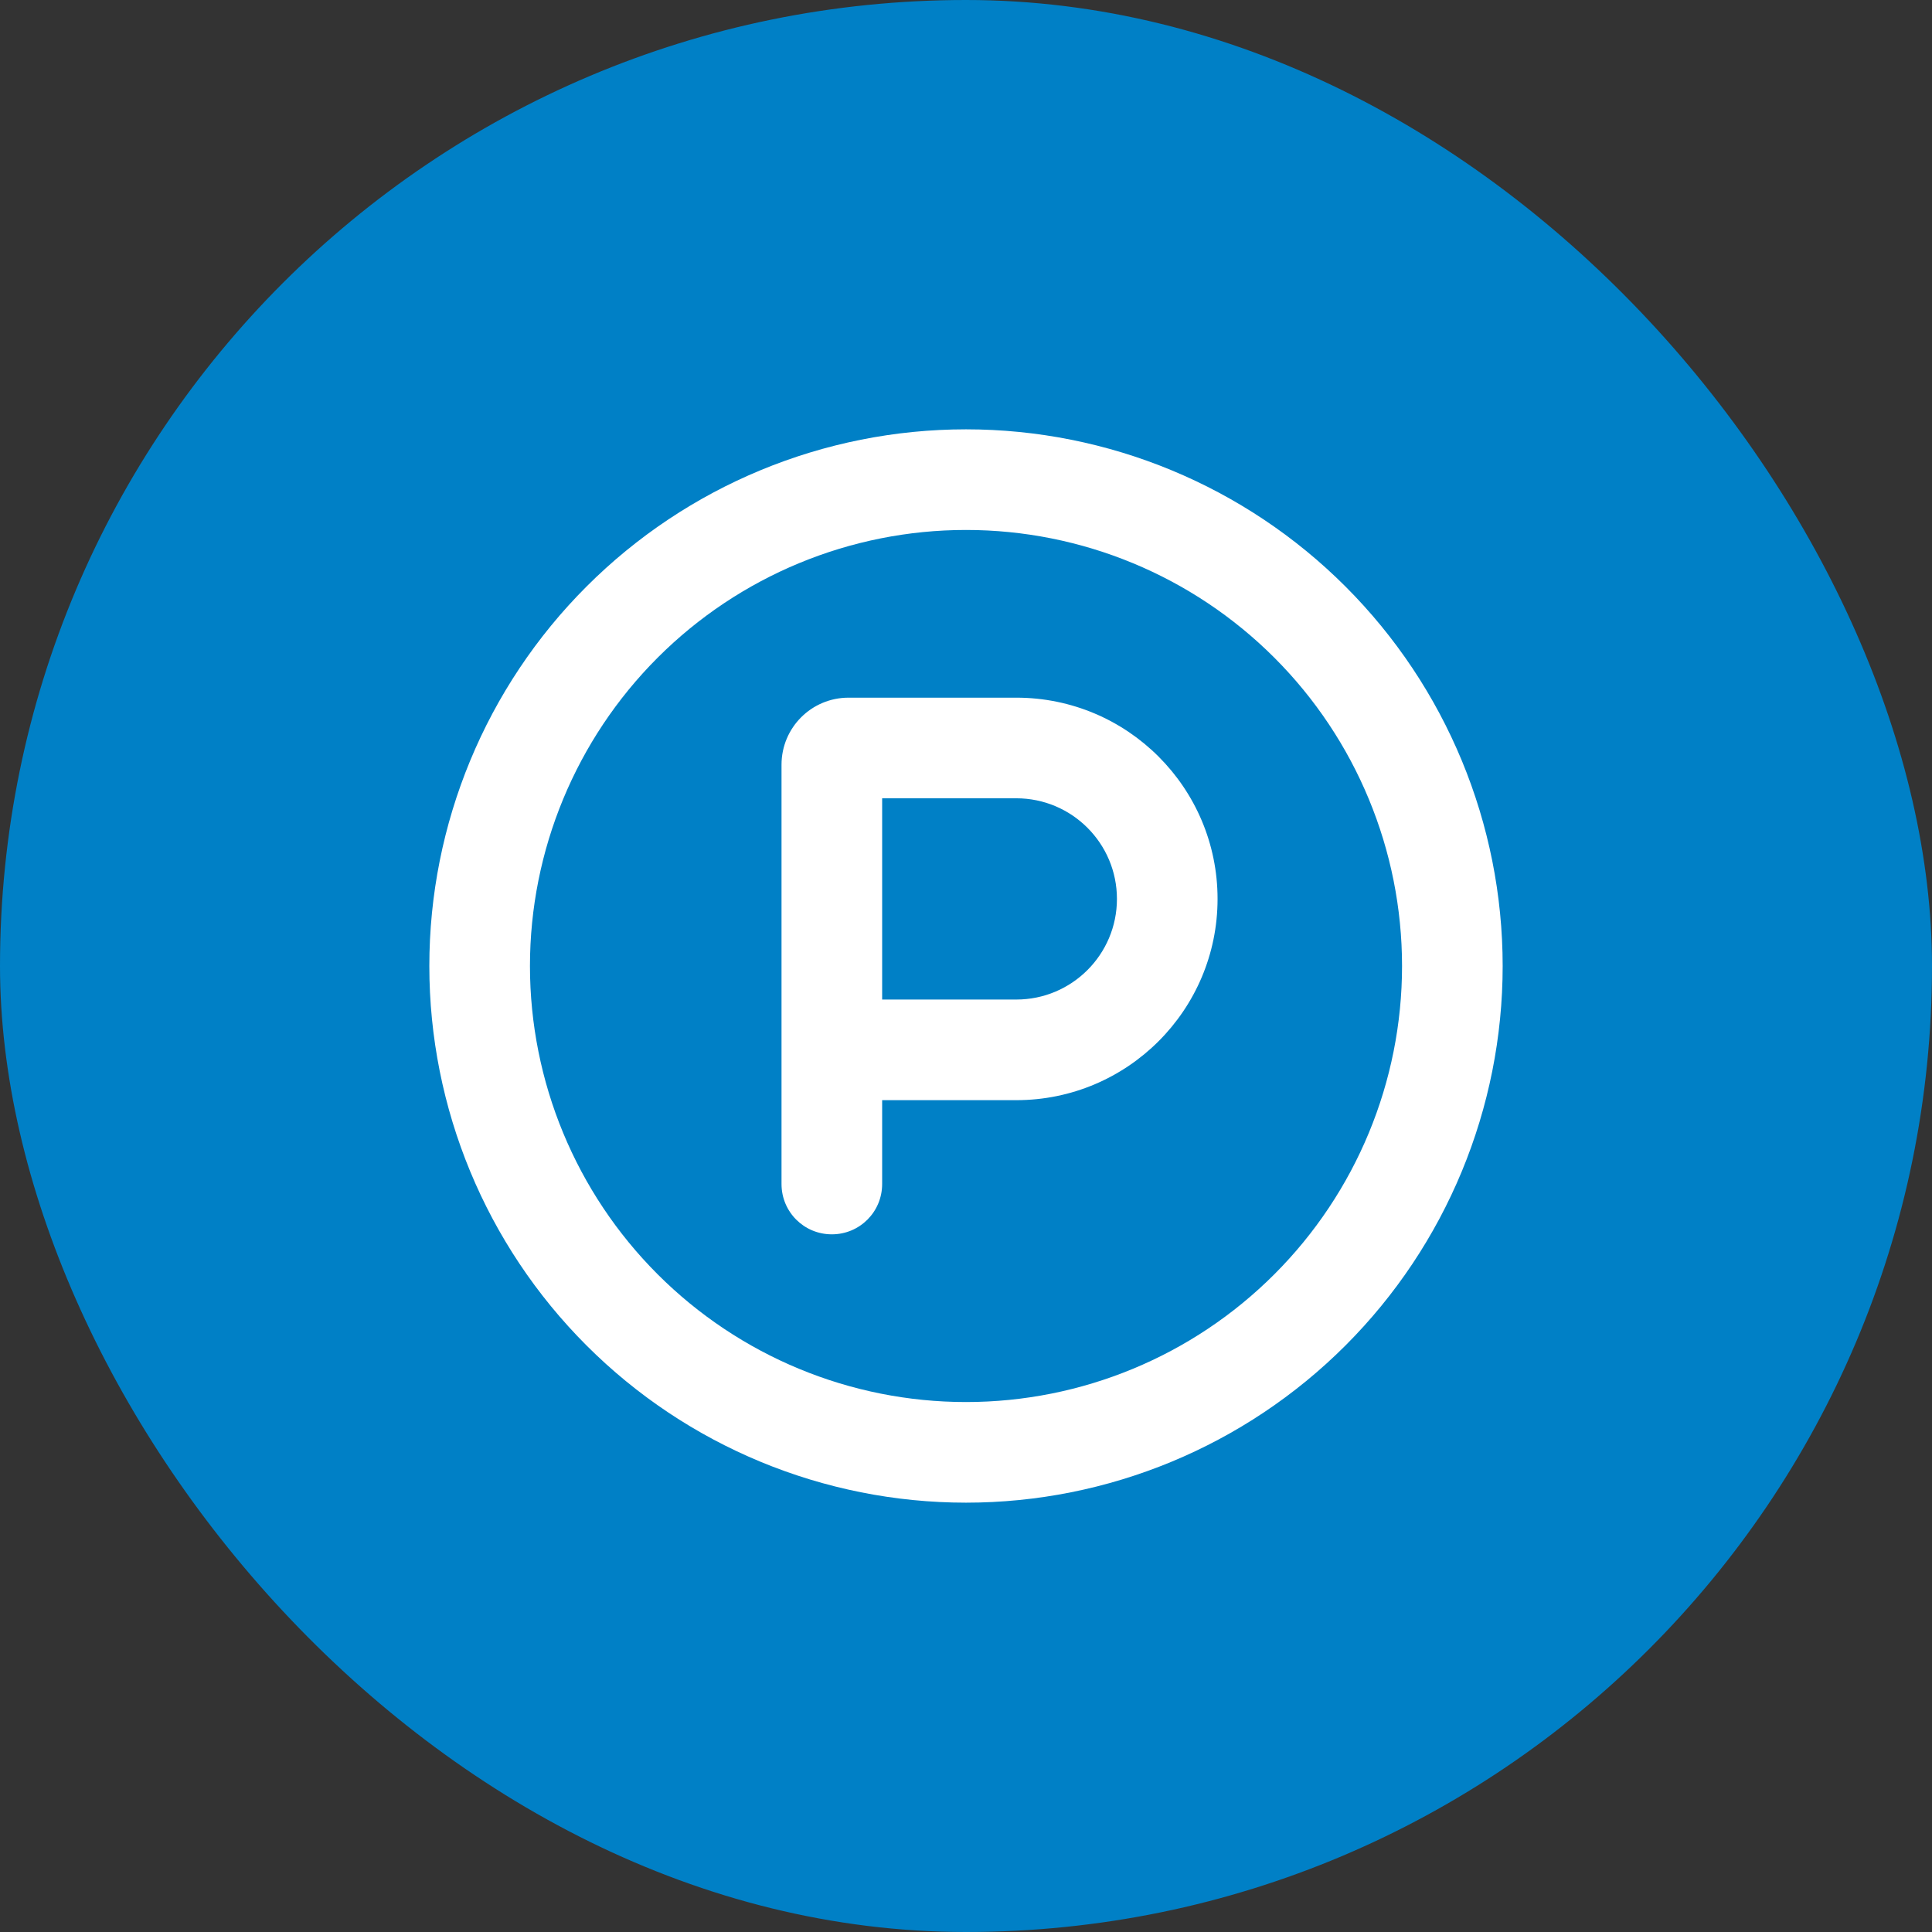
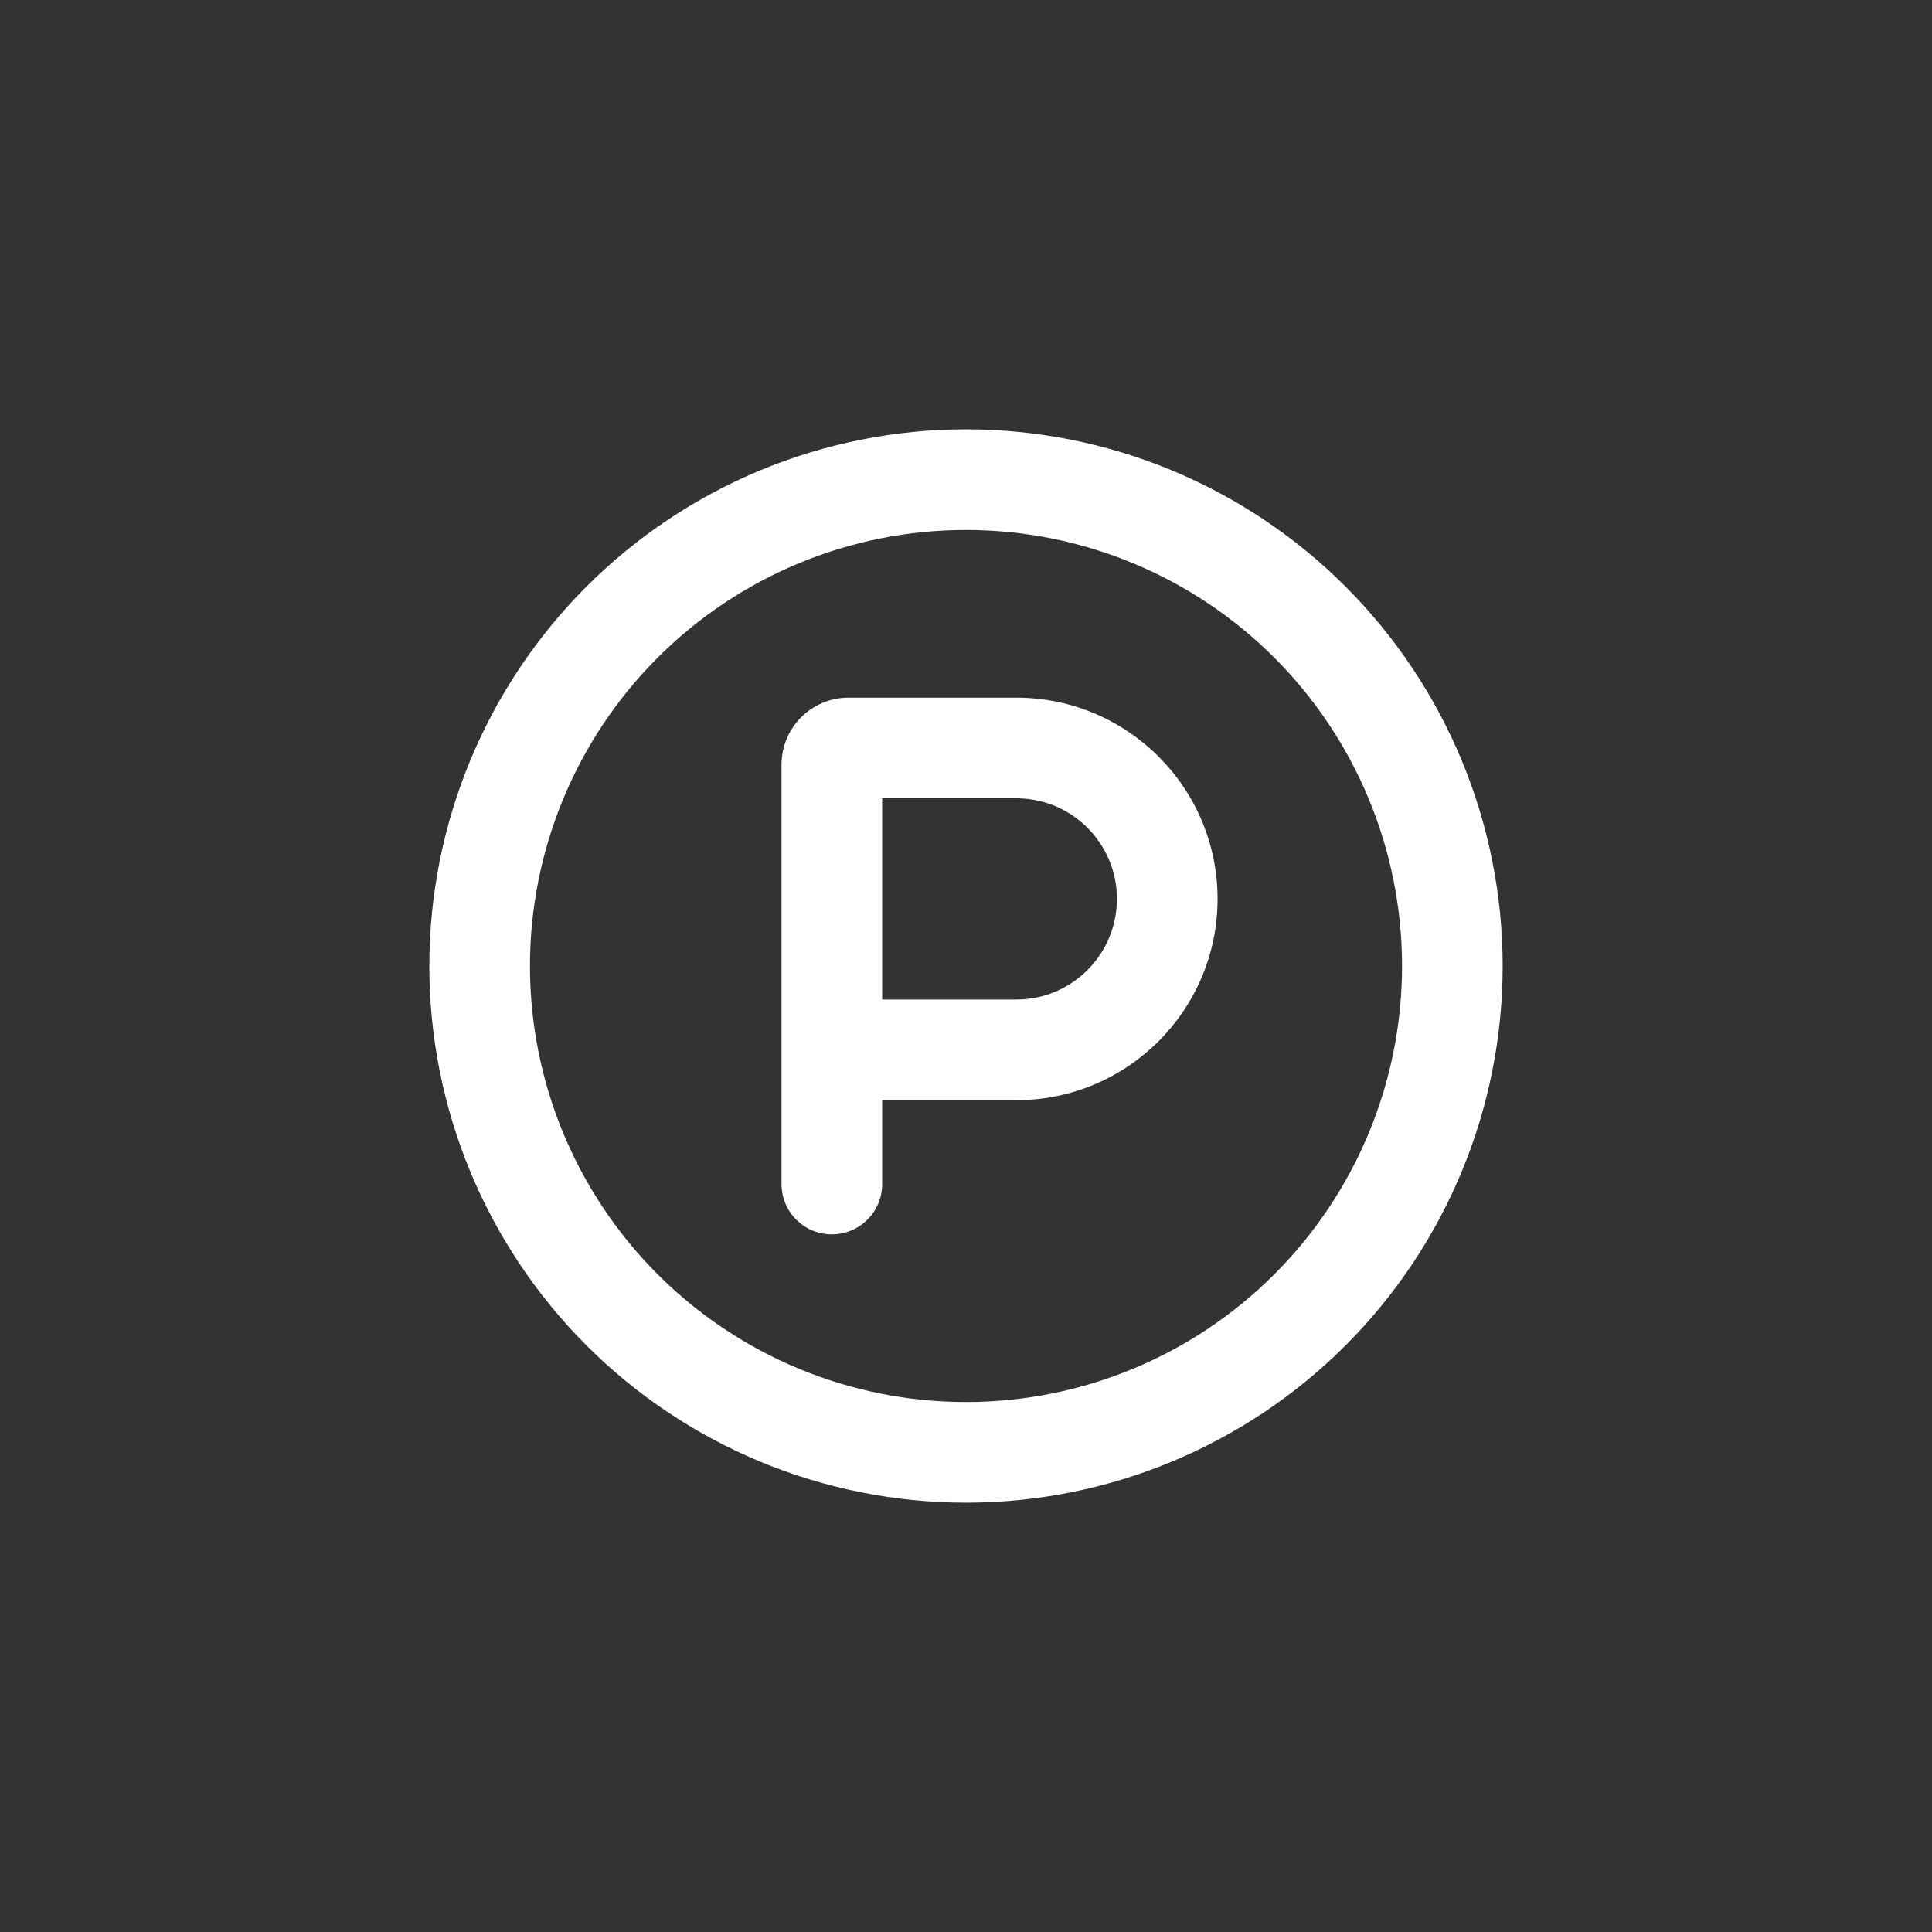
<svg xmlns="http://www.w3.org/2000/svg" width="72" height="72" viewBox="0 0 72 72" fill="none">
  <rect x="0" y="0" width="72" height="72" fill="#333333" stroke="none" />
-   <rect width="72" height="72" rx="36" fill="#0080C6" />
  <g clip-path="url(#clip0_33_988)">
    <path d="M52.25 36C52.25 31.69 50.538 27.557 47.49 24.509C44.443 21.462 40.31 19.75 36 19.75C31.69 19.75 27.557 21.462 24.509 24.509C21.462 27.557 19.75 31.69 19.75 36C19.75 40.31 21.462 44.443 24.509 47.49C27.557 50.538 31.69 52.25 36 52.25C40.31 52.25 44.443 50.538 47.49 47.49C50.538 44.443 52.25 40.31 52.25 36ZM16 36C16 30.696 18.107 25.609 21.858 21.858C25.609 18.107 30.696 16 36 16C41.304 16 46.391 18.107 50.142 21.858C53.893 25.609 56 30.696 56 36C56 41.304 53.893 46.391 50.142 50.142C46.391 53.893 41.304 56 36 56C30.696 56 25.609 53.893 21.858 50.142C18.107 46.391 16 41.304 16 36ZM32.875 37.25H37.875C39.945 37.25 41.625 35.57 41.625 33.5C41.625 31.43 39.945 29.75 37.875 29.75H32.875V37.25ZM37.875 41H32.875V44.125C32.875 45.164 32.039 46 31 46C29.961 46 29.125 45.164 29.125 44.125V39.125V28.5C29.125 27.117 30.242 26 31.625 26H37.875C42.016 26 45.375 29.359 45.375 33.5C45.375 37.641 42.016 41 37.875 41Z" fill="white" />
  </g>
  <defs>
    <clipPath id="clip0_33_988">
      <rect width="40" height="40" fill="white" transform="translate(16 16)" />
    </clipPath>
  </defs>
</svg>